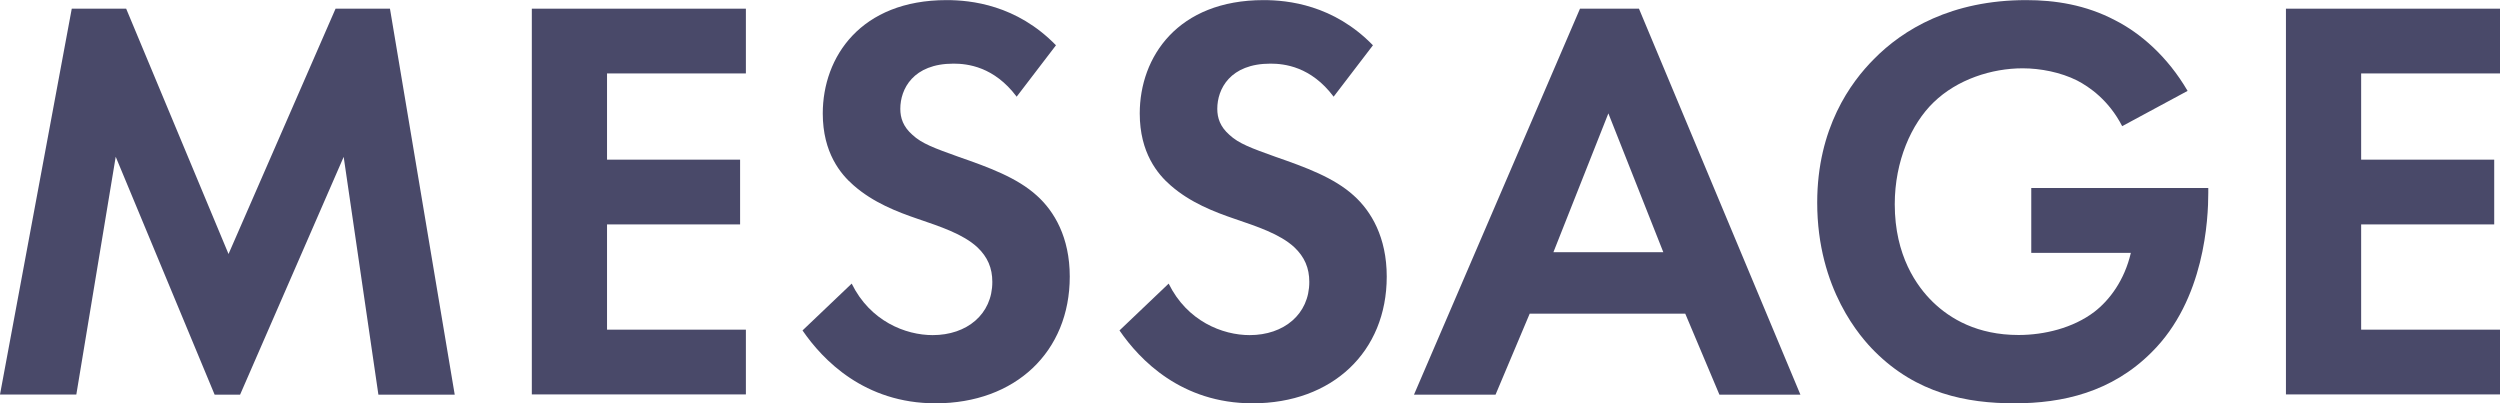
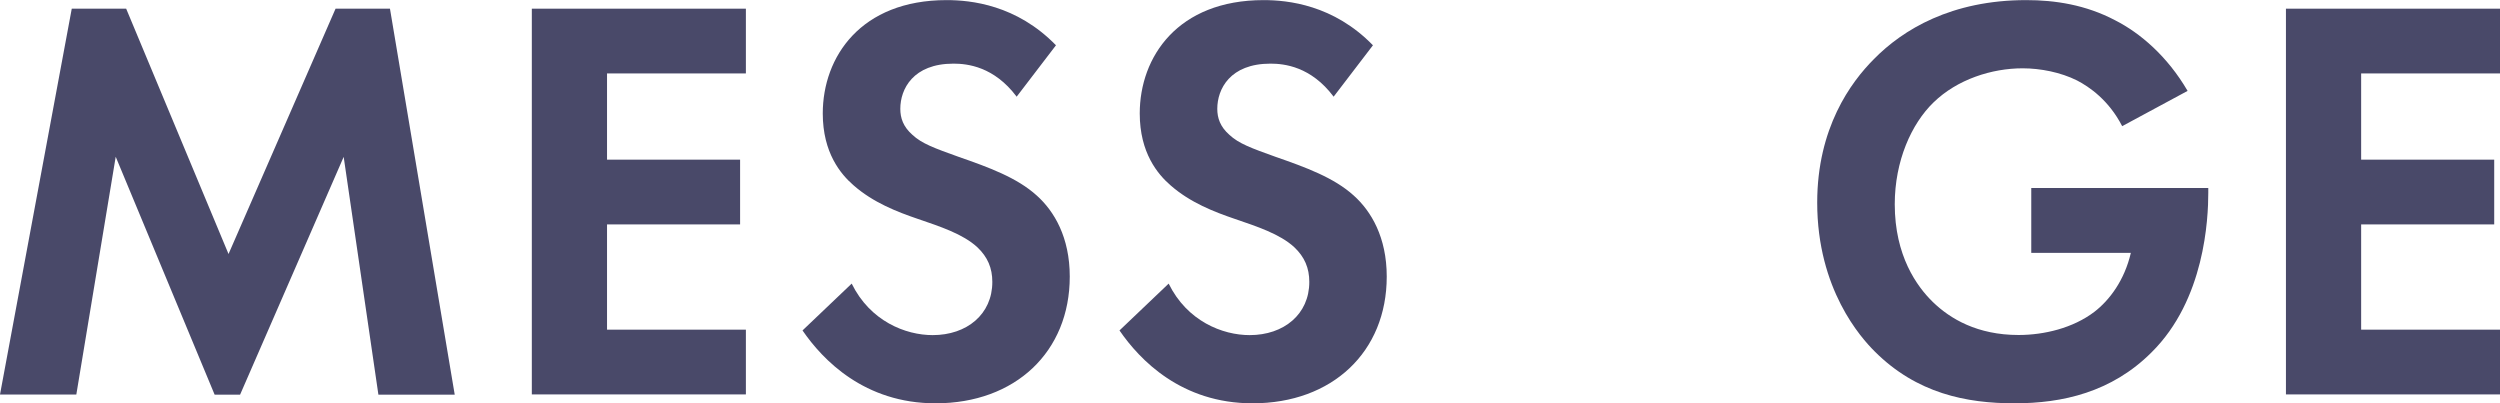
<svg xmlns="http://www.w3.org/2000/svg" id="_レイヤー_2" data-name="レイヤー_2" viewBox="0 0 224.7 36.25">
  <defs>
    <style>
      .cls-1 {
        fill: #494969;
      }
    </style>
  </defs>
  <g id="contents">
    <g>
      <path class="cls-1" d="M6.45.78h4.89l9.2,22.05L30.16.78h4.89l5.82,34.69h-6.86l-3.12-21.37-9.31,21.37h-2.29L10.4,14.09l-3.54,21.37H0L6.45.78Z" />
      <path class="cls-1" d="M67.04,6.6h-12.48v7.75h11.96v5.82h-11.96v9.46h12.48v5.82h-19.24V.78h19.24v5.82Z" />
-       <path class="cls-1" d="M91.37,8.68c-2.03-2.7-4.42-2.96-5.67-2.96-3.64,0-4.78,2.29-4.78,4.06,0,.83.26,1.61,1.09,2.34.83.78,1.98,1.2,4.16,1.98,2.7.94,5.25,1.87,7.02,3.48,1.56,1.4,2.96,3.74,2.96,7.28,0,6.76-4.89,11.39-12.06,11.39-6.4,0-10.14-3.9-11.96-6.55l4.42-4.21c1.66,3.38,4.84,4.63,7.28,4.63,3.07,0,5.36-1.87,5.36-4.78,0-1.25-.42-2.24-1.35-3.12-1.3-1.2-3.38-1.87-5.36-2.55-1.82-.62-4-1.46-5.77-3.02-1.14-.99-2.76-2.91-2.76-6.45,0-5.1,3.43-10.19,11.13-10.19,2.18,0,6.29.42,9.83,4.06l-3.54,4.63Z" />
+       <path class="cls-1" d="M91.37,8.68c-2.03-2.7-4.42-2.96-5.67-2.96-3.64,0-4.78,2.29-4.78,4.06,0,.83.26,1.61,1.09,2.34.83.78,1.98,1.2,4.16,1.98,2.7.94,5.25,1.87,7.02,3.48,1.56,1.4,2.96,3.74,2.96,7.28,0,6.76-4.89,11.39-12.06,11.39-6.4,0-10.14-3.9-11.96-6.55l4.42-4.21c1.66,3.38,4.84,4.63,7.28,4.63,3.07,0,5.36-1.87,5.36-4.78,0-1.25-.42-2.24-1.35-3.12-1.3-1.2-3.38-1.87-5.36-2.55-1.82-.62-4-1.46-5.77-3.02-1.14-.99-2.76-2.91-2.76-6.45,0-5.1,3.43-10.19,11.13-10.19,2.18,0,6.29.42,9.83,4.06l-3.54,4.63" />
      <path class="cls-1" d="M119.86,8.68c-2.03-2.7-4.42-2.96-5.67-2.96-3.64,0-4.78,2.29-4.78,4.06,0,.83.26,1.61,1.09,2.34.83.78,1.98,1.2,4.16,1.98,2.7.94,5.25,1.87,7.02,3.48,1.56,1.4,2.96,3.74,2.96,7.28,0,6.76-4.89,11.39-12.06,11.39-6.4,0-10.14-3.9-11.96-6.55l4.42-4.21c1.66,3.38,4.84,4.63,7.28,4.63,3.07,0,5.36-1.87,5.36-4.78,0-1.25-.42-2.24-1.35-3.12-1.3-1.2-3.38-1.87-5.36-2.55-1.82-.62-4-1.46-5.77-3.02-1.14-.99-2.76-2.91-2.76-6.45,0-5.1,3.43-10.19,11.13-10.19,2.18,0,6.29.42,9.83,4.06l-3.54,4.63Z" />
-       <path class="cls-1" d="M151.48,28.19h-13.99l-3.07,7.28h-7.33L142.01.78h5.3l14.51,34.69h-7.28l-3.07-7.28ZM149.5,22.67l-4.94-12.48-4.94,12.48h9.88Z" />
      <path class="cls-1" d="M182.57,16.9h15.91v.42c0,2.34-.31,9.62-5.1,14.35-3.59,3.59-8.01,4.58-12.32,4.58s-8.79-.88-12.58-4.68c-1.2-1.2-5.15-5.56-5.15-13.36,0-6.71,3.02-10.82,5.1-12.9,2.6-2.65,6.97-5.3,13.68-5.3,2.6,0,5.36.42,8.01,1.82,2.24,1.14,4.68,3.22,6.5,6.34l-5.88,3.17c-1.2-2.34-2.96-3.54-4.06-4.11-1.46-.73-3.28-1.09-4.89-1.09-2.76,0-5.88.99-8.01,3.07-1.98,1.92-3.48,5.25-3.48,9.15,0,4.63,1.98,7.38,3.43,8.79,1.56,1.51,4,2.96,7.7,2.96,2.29,0,4.89-.62,6.81-2.08,1.35-1.04,2.7-2.81,3.28-5.3h-8.95v-5.82Z" />
      <path class="cls-1" d="M224.7,6.6h-12.48v7.75h11.96v5.82h-11.96v9.46h12.48v5.82h-19.24V.78h19.24v5.82Z" />
    </g>
  </g>
</svg>